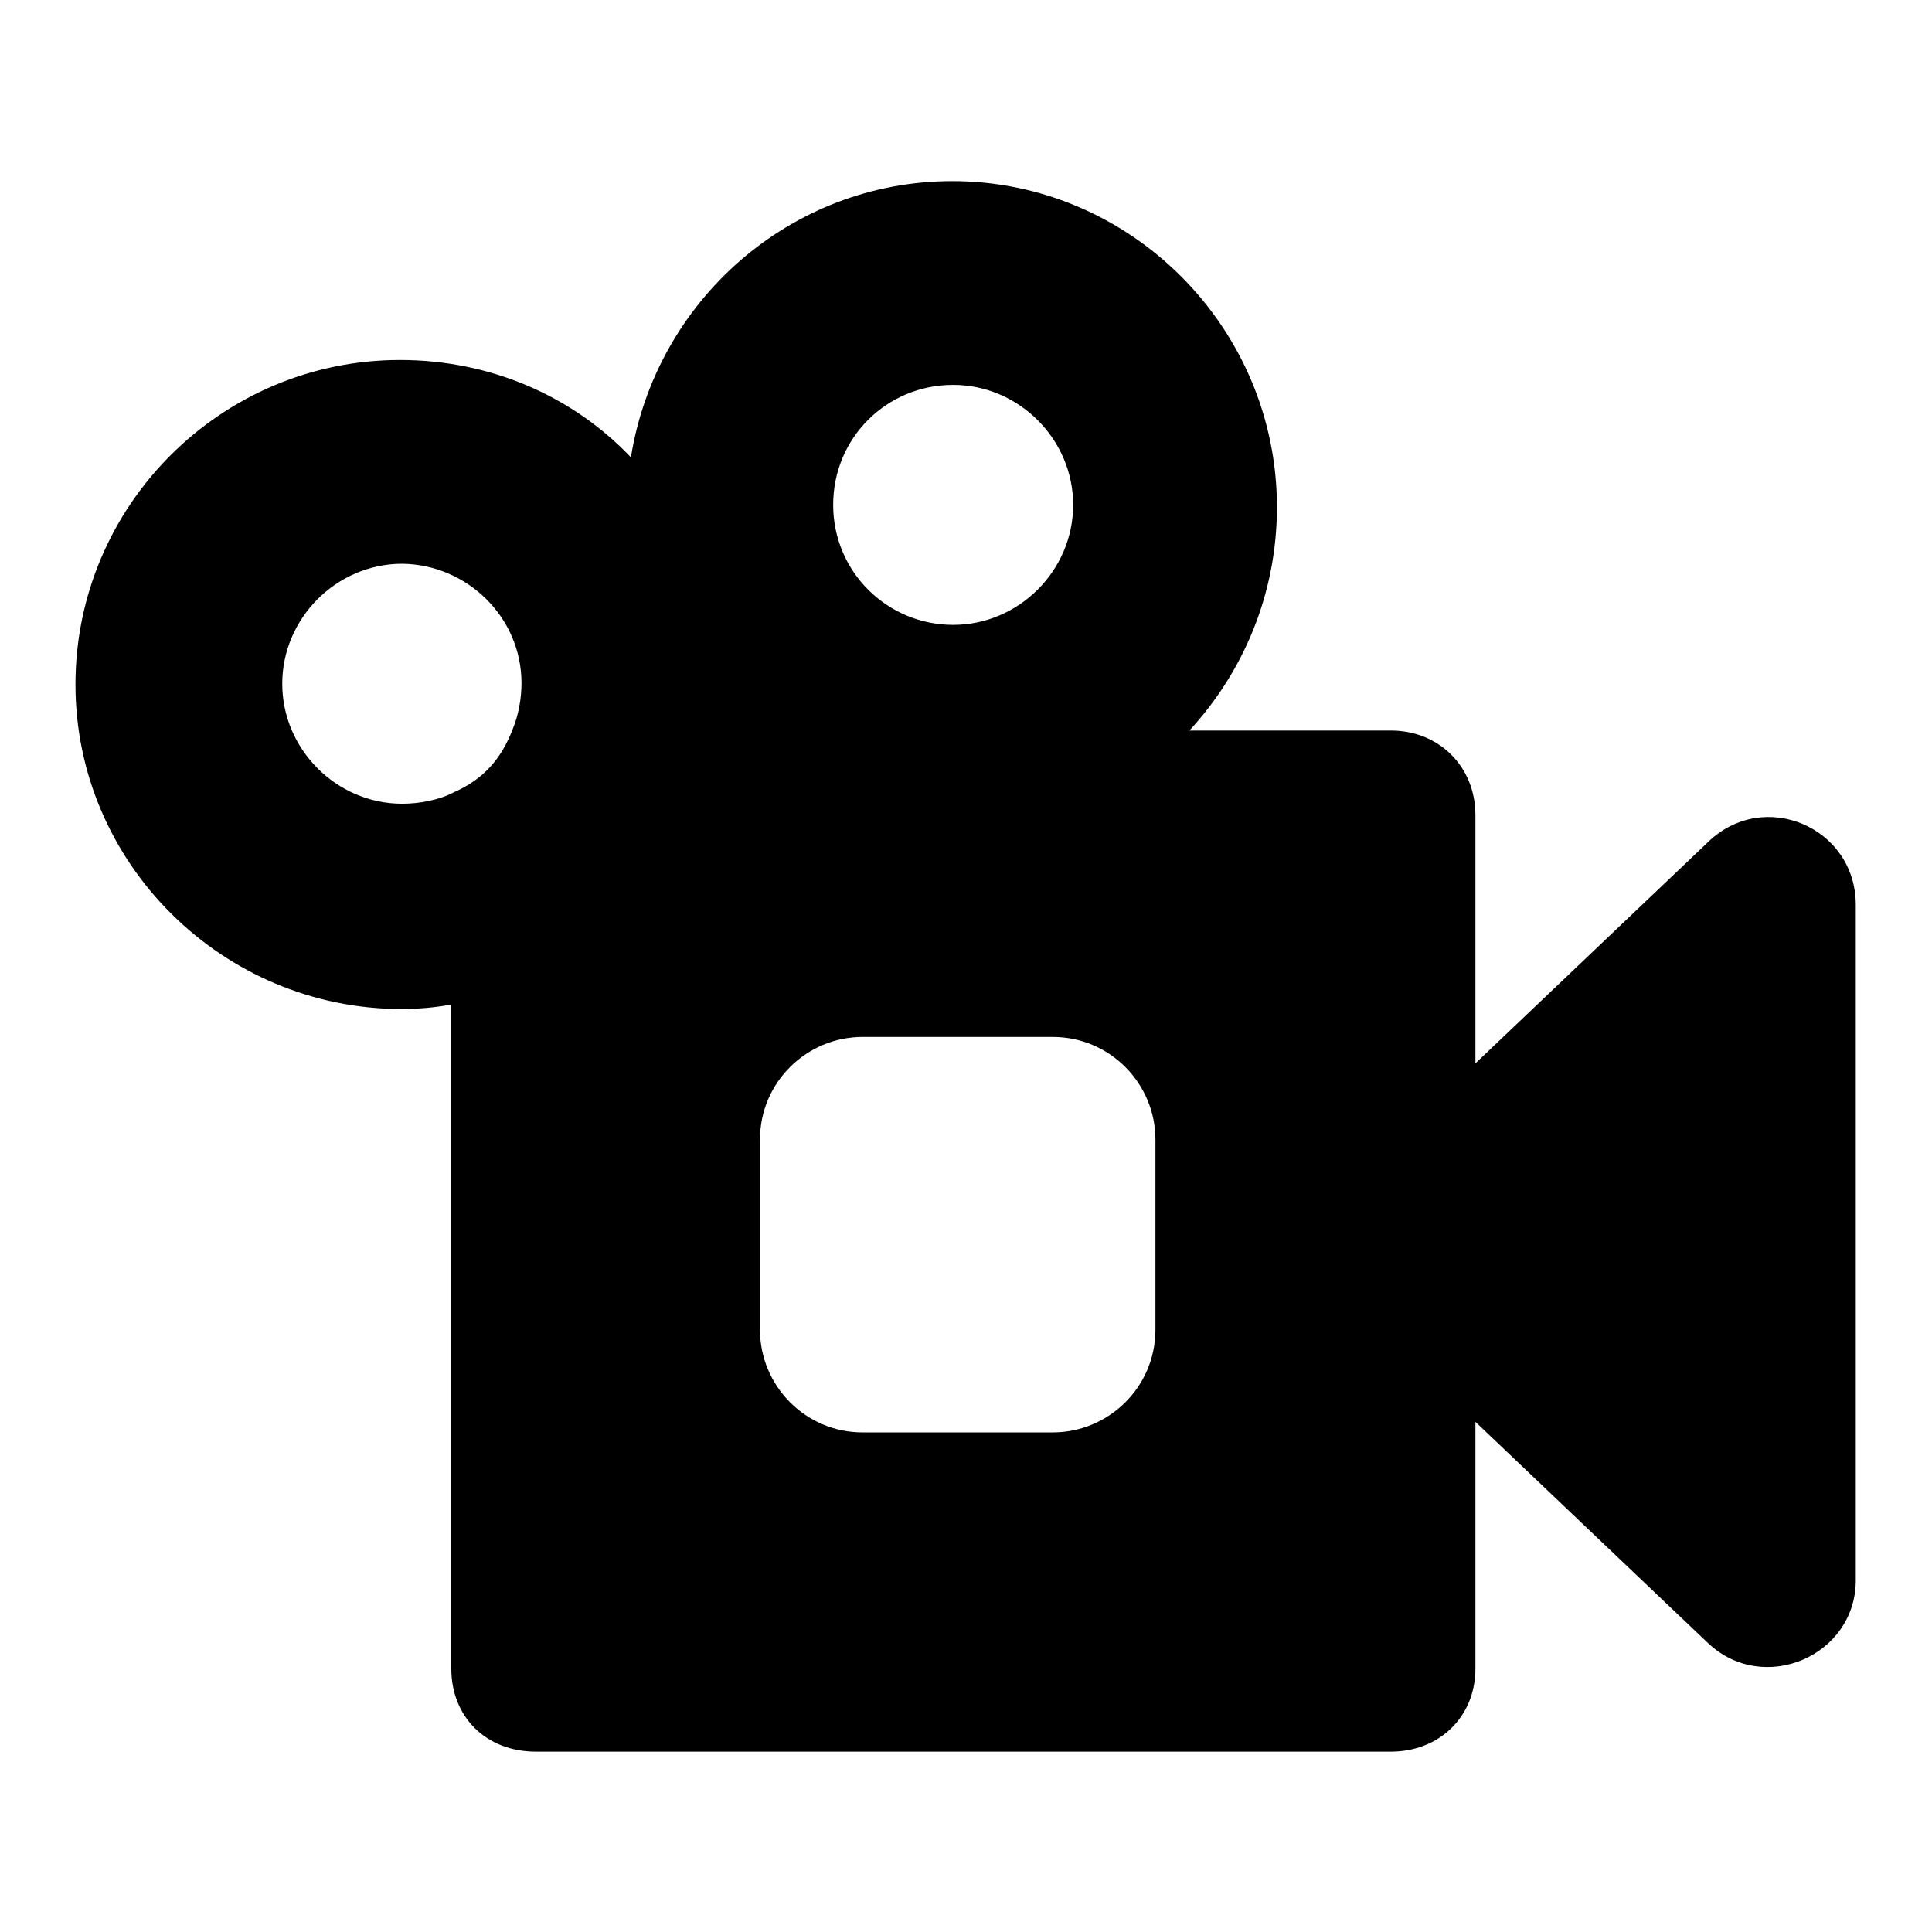
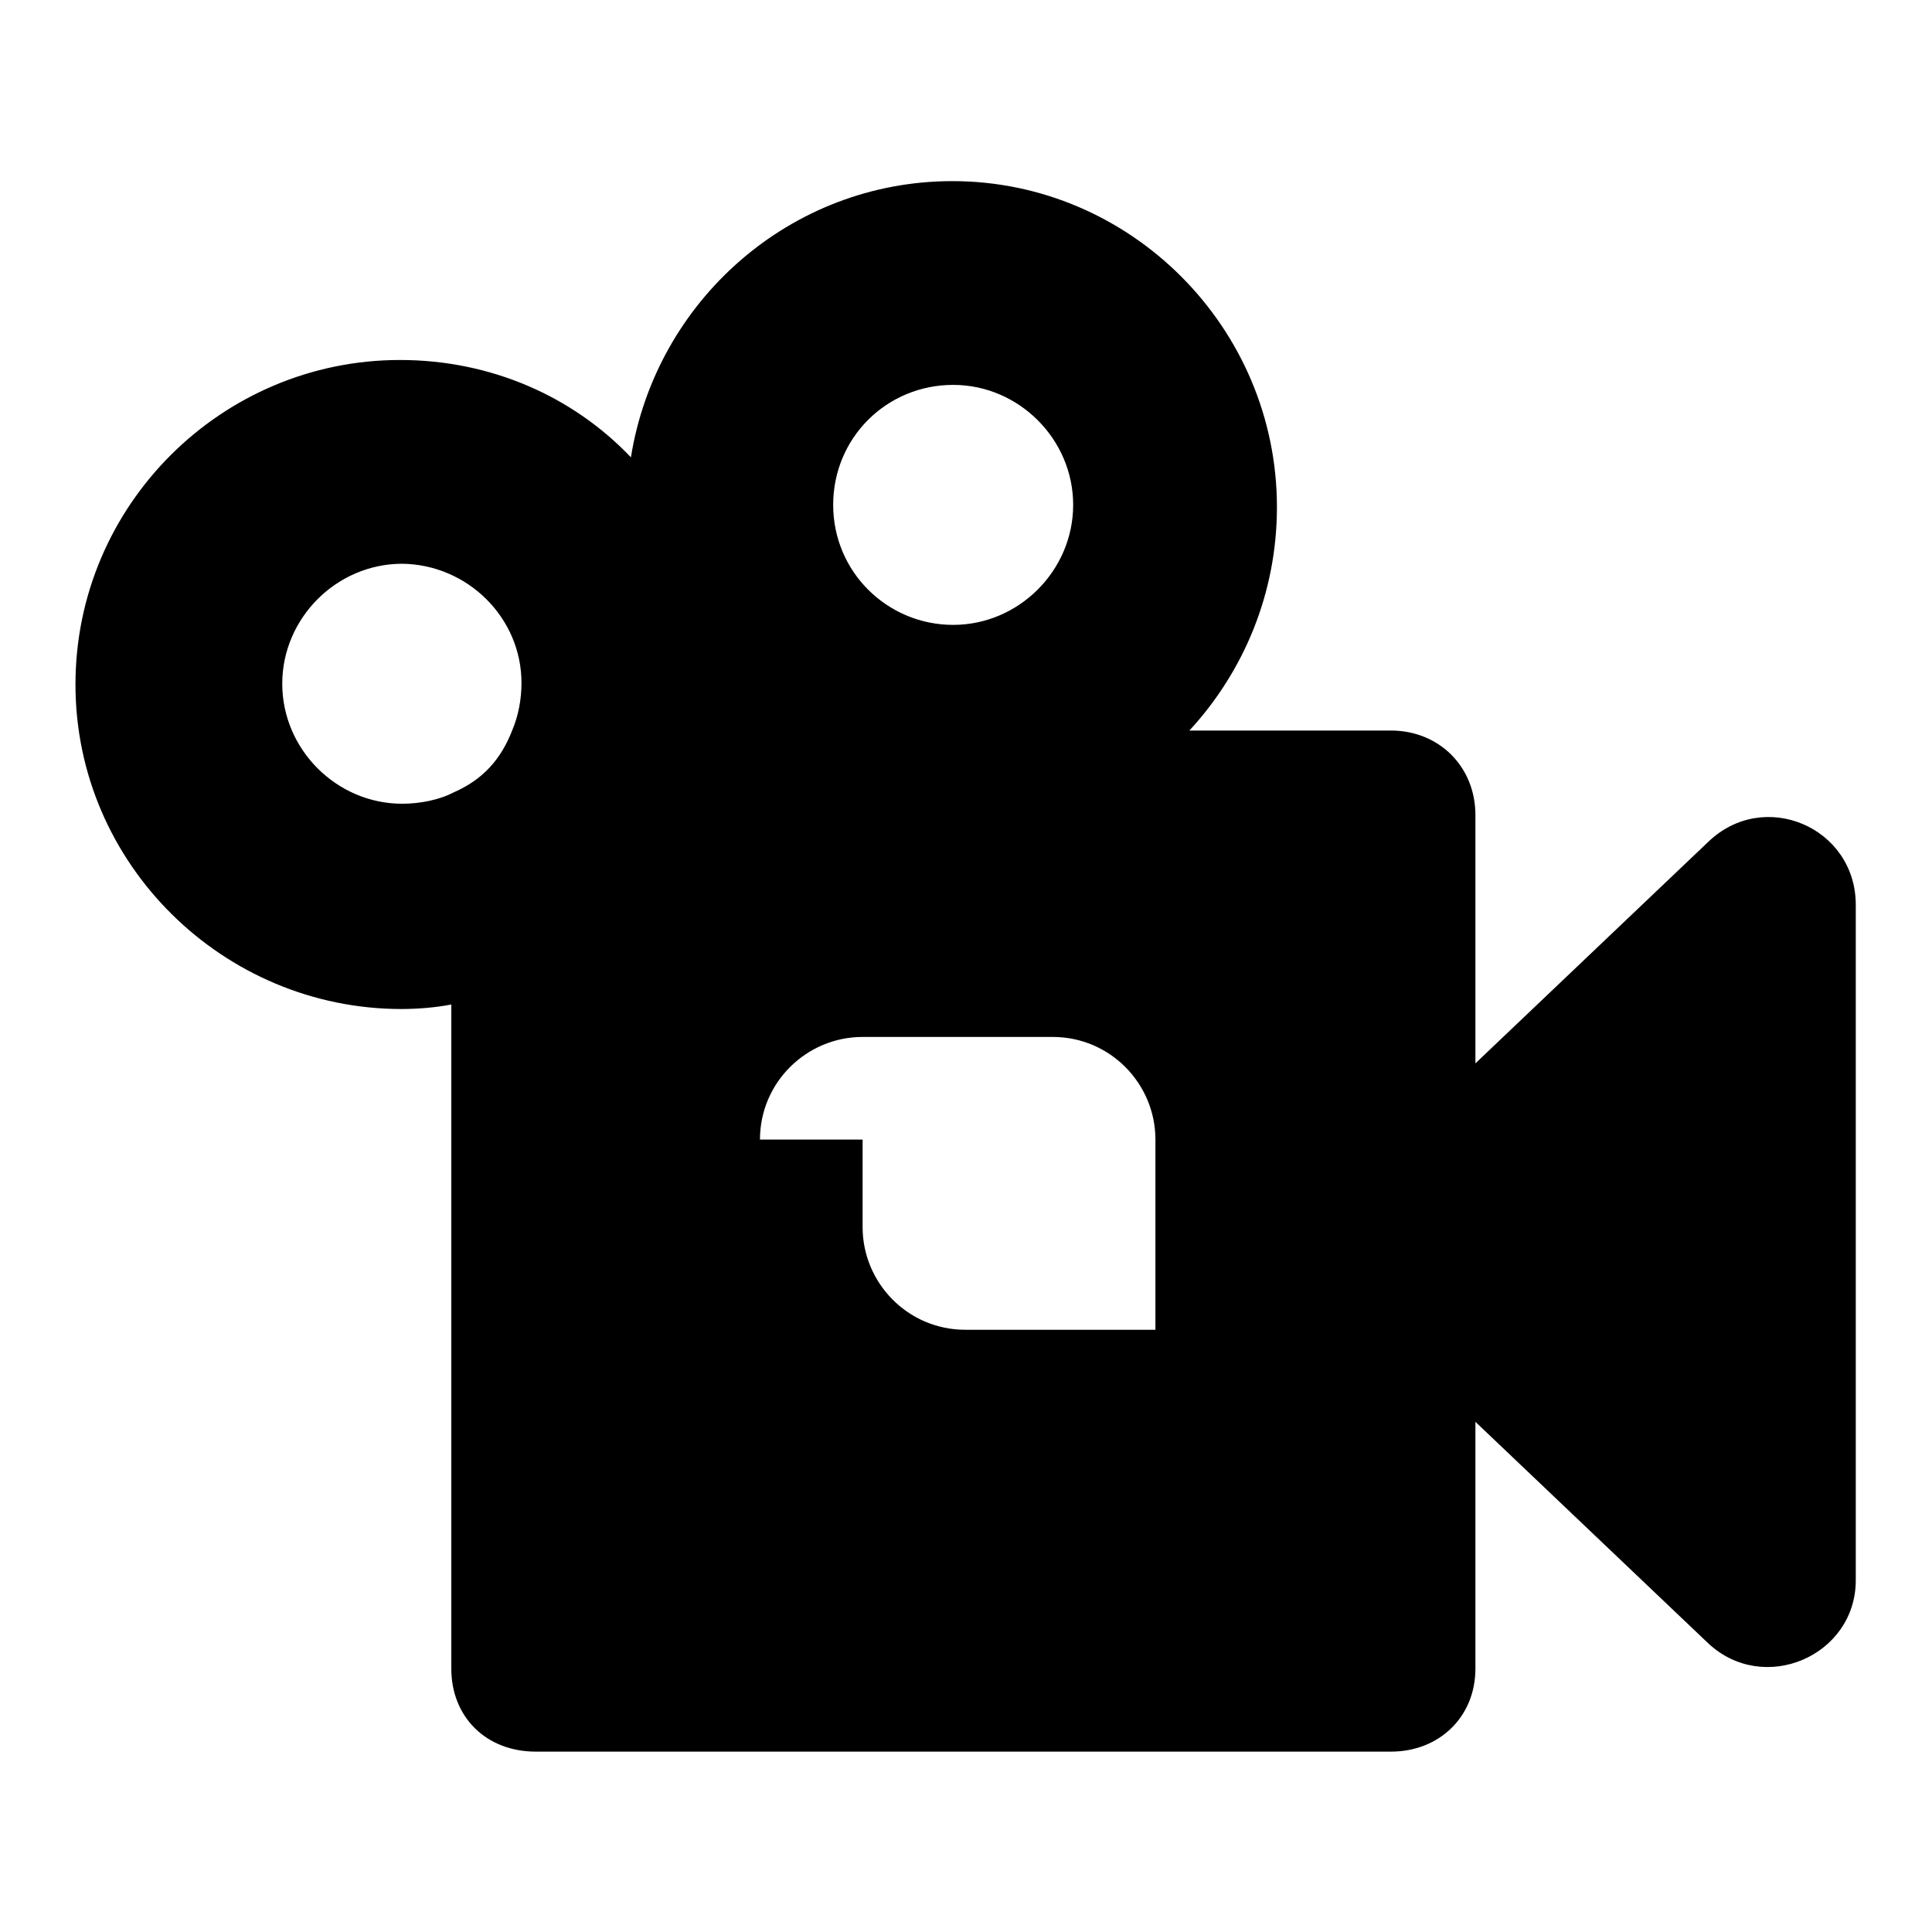
<svg xmlns="http://www.w3.org/2000/svg" version="1.1" x="0px" y="0px" viewBox="0 0 256 256" enable-background="new 0 0 256 256" xml:space="preserve">
  <g>
    <g>
      <g>
-         <path fill="#000000" d="M10,90.7c0,23.8,19.6,43,43.2,43c2.1,0,4.6-0.2,6.6-0.6v88c0,6.4,4.6,11,11.2,11h113.3c6.4,0,11.2-4.6,11.2-11v-32.7l30.8,29.3c7.4,7,19.6,1.7,19.6-8.3v-89.5c0-10.3-12.2-15.5-19.6-8.3l-30.8,29.3V108c0-6.4-4.8-11.2-11.2-11.2h-26.7c7.2-7.8,11.6-18.2,11.6-29.6c0-23.8-19.4-43.2-43-43.2c-21.5,0-39.3,15.9-42.6,36.6l0,0C75.9,52.5,65,47.7,53,47.7C29.4,47.7,10,66.9,10,90.7z M126.3,51c8.7,0,15.9,7.2,15.9,15.9c0,8.7-7.2,15.9-15.9,15.9c-8.7,0-15.9-7-15.9-15.9C110.4,58,117.5,51,126.3,51z M100.7,151c0-7.6,6.2-13.6,13.6-13.6h25.2c7.6,0,13.6,6.2,13.6,13.6v25.2c0,7.6-6.2,13.6-13.6,13.6h-25.2c-7.6,0-13.6-6.2-13.6-13.6V151z M69.1,90.5c0,2.1-0.4,4.3-1.2,6.2l0,0c-1.5,3.9-3.9,6.6-7.8,8.3l0,0c-1.9,1-4.5,1.5-6.8,1.5c-8.7,0-15.9-7.2-15.9-15.9c0-8.7,7.2-15.9,15.9-15.9C61.9,74.8,69.1,81.8,69.1,90.5z" />
+         <path fill="#000000" d="M10,90.7c0,23.8,19.6,43,43.2,43c2.1,0,4.6-0.2,6.6-0.6v88c0,6.4,4.6,11,11.2,11h113.3c6.4,0,11.2-4.6,11.2-11v-32.7l30.8,29.3c7.4,7,19.6,1.7,19.6-8.3v-89.5c0-10.3-12.2-15.5-19.6-8.3l-30.8,29.3V108c0-6.4-4.8-11.2-11.2-11.2h-26.7c7.2-7.8,11.6-18.2,11.6-29.6c0-23.8-19.4-43.2-43-43.2c-21.5,0-39.3,15.9-42.6,36.6l0,0C75.9,52.5,65,47.7,53,47.7C29.4,47.7,10,66.9,10,90.7z M126.3,51c8.7,0,15.9,7.2,15.9,15.9c0,8.7-7.2,15.9-15.9,15.9c-8.7,0-15.9-7-15.9-15.9C110.4,58,117.5,51,126.3,51z M100.7,151c0-7.6,6.2-13.6,13.6-13.6h25.2c7.6,0,13.6,6.2,13.6,13.6v25.2h-25.2c-7.6,0-13.6-6.2-13.6-13.6V151z M69.1,90.5c0,2.1-0.4,4.3-1.2,6.2l0,0c-1.5,3.9-3.9,6.6-7.8,8.3l0,0c-1.9,1-4.5,1.5-6.8,1.5c-8.7,0-15.9-7.2-15.9-15.9c0-8.7,7.2-15.9,15.9-15.9C61.9,74.8,69.1,81.8,69.1,90.5z" />
      </g>
      <g />
      <g />
      <g />
      <g />
      <g />
      <g />
      <g />
      <g />
      <g />
      <g />
      <g />
      <g />
      <g />
      <g />
      <g />
    </g>
  </g>
</svg>